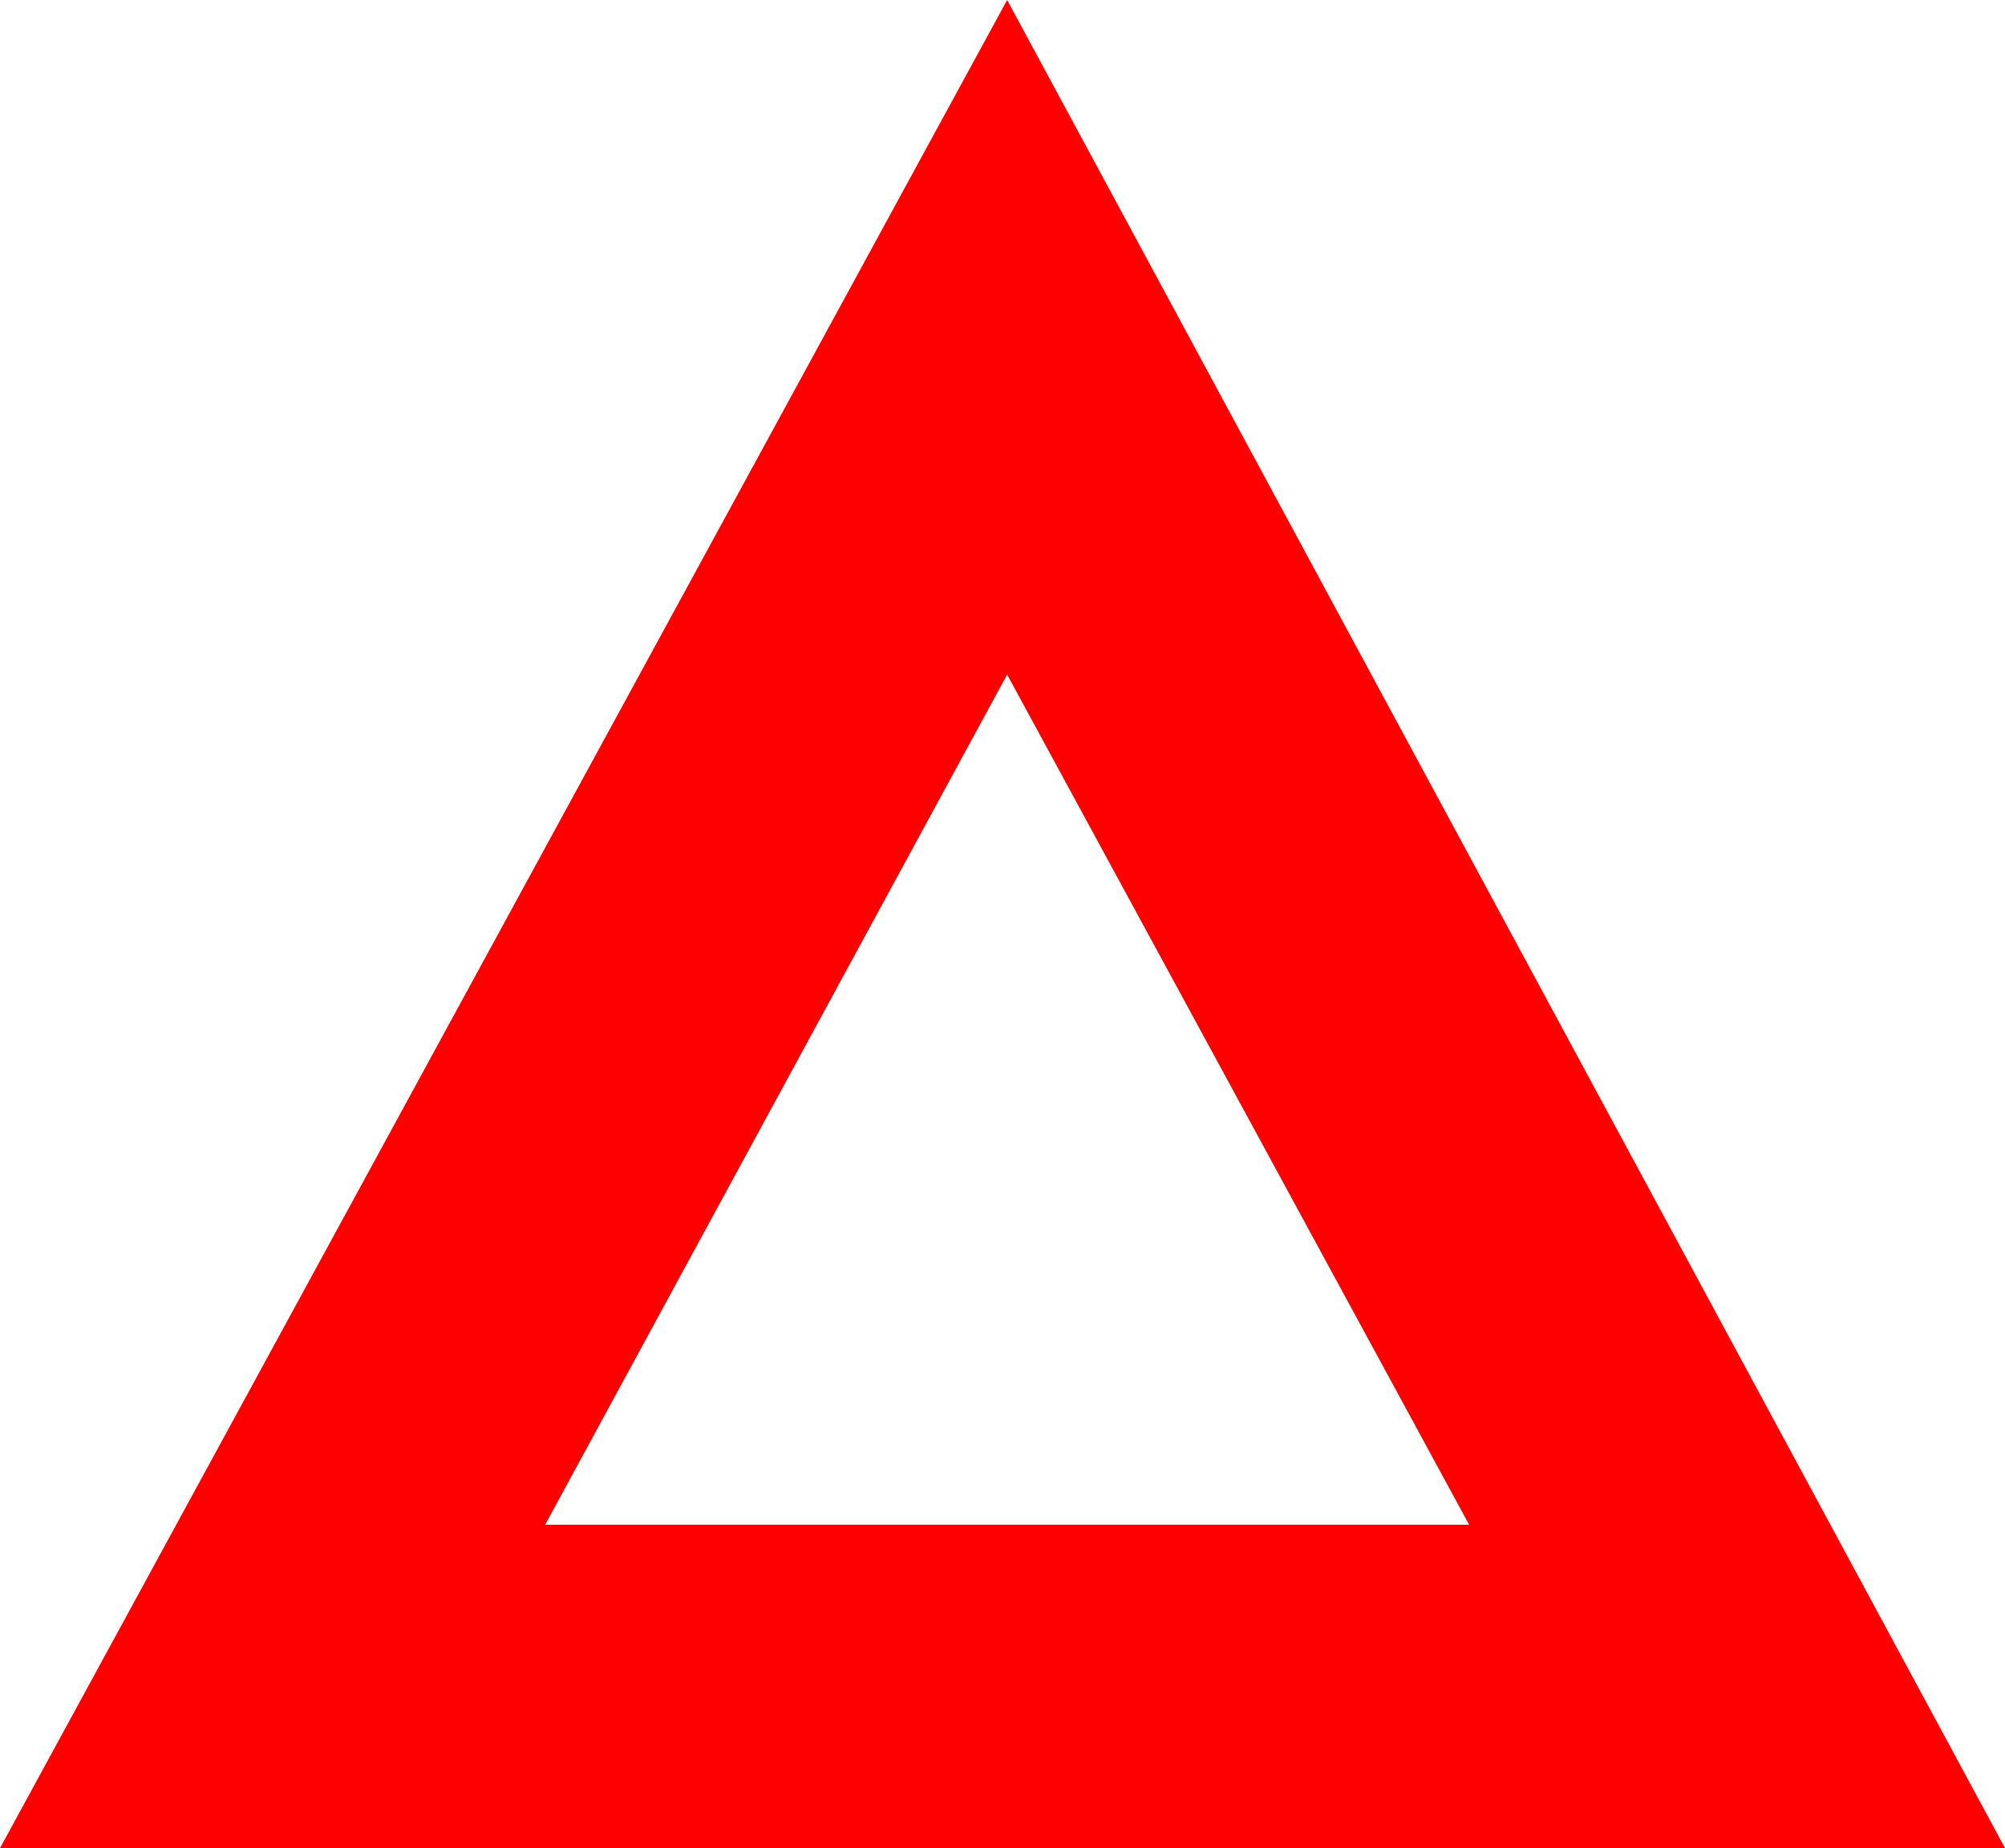
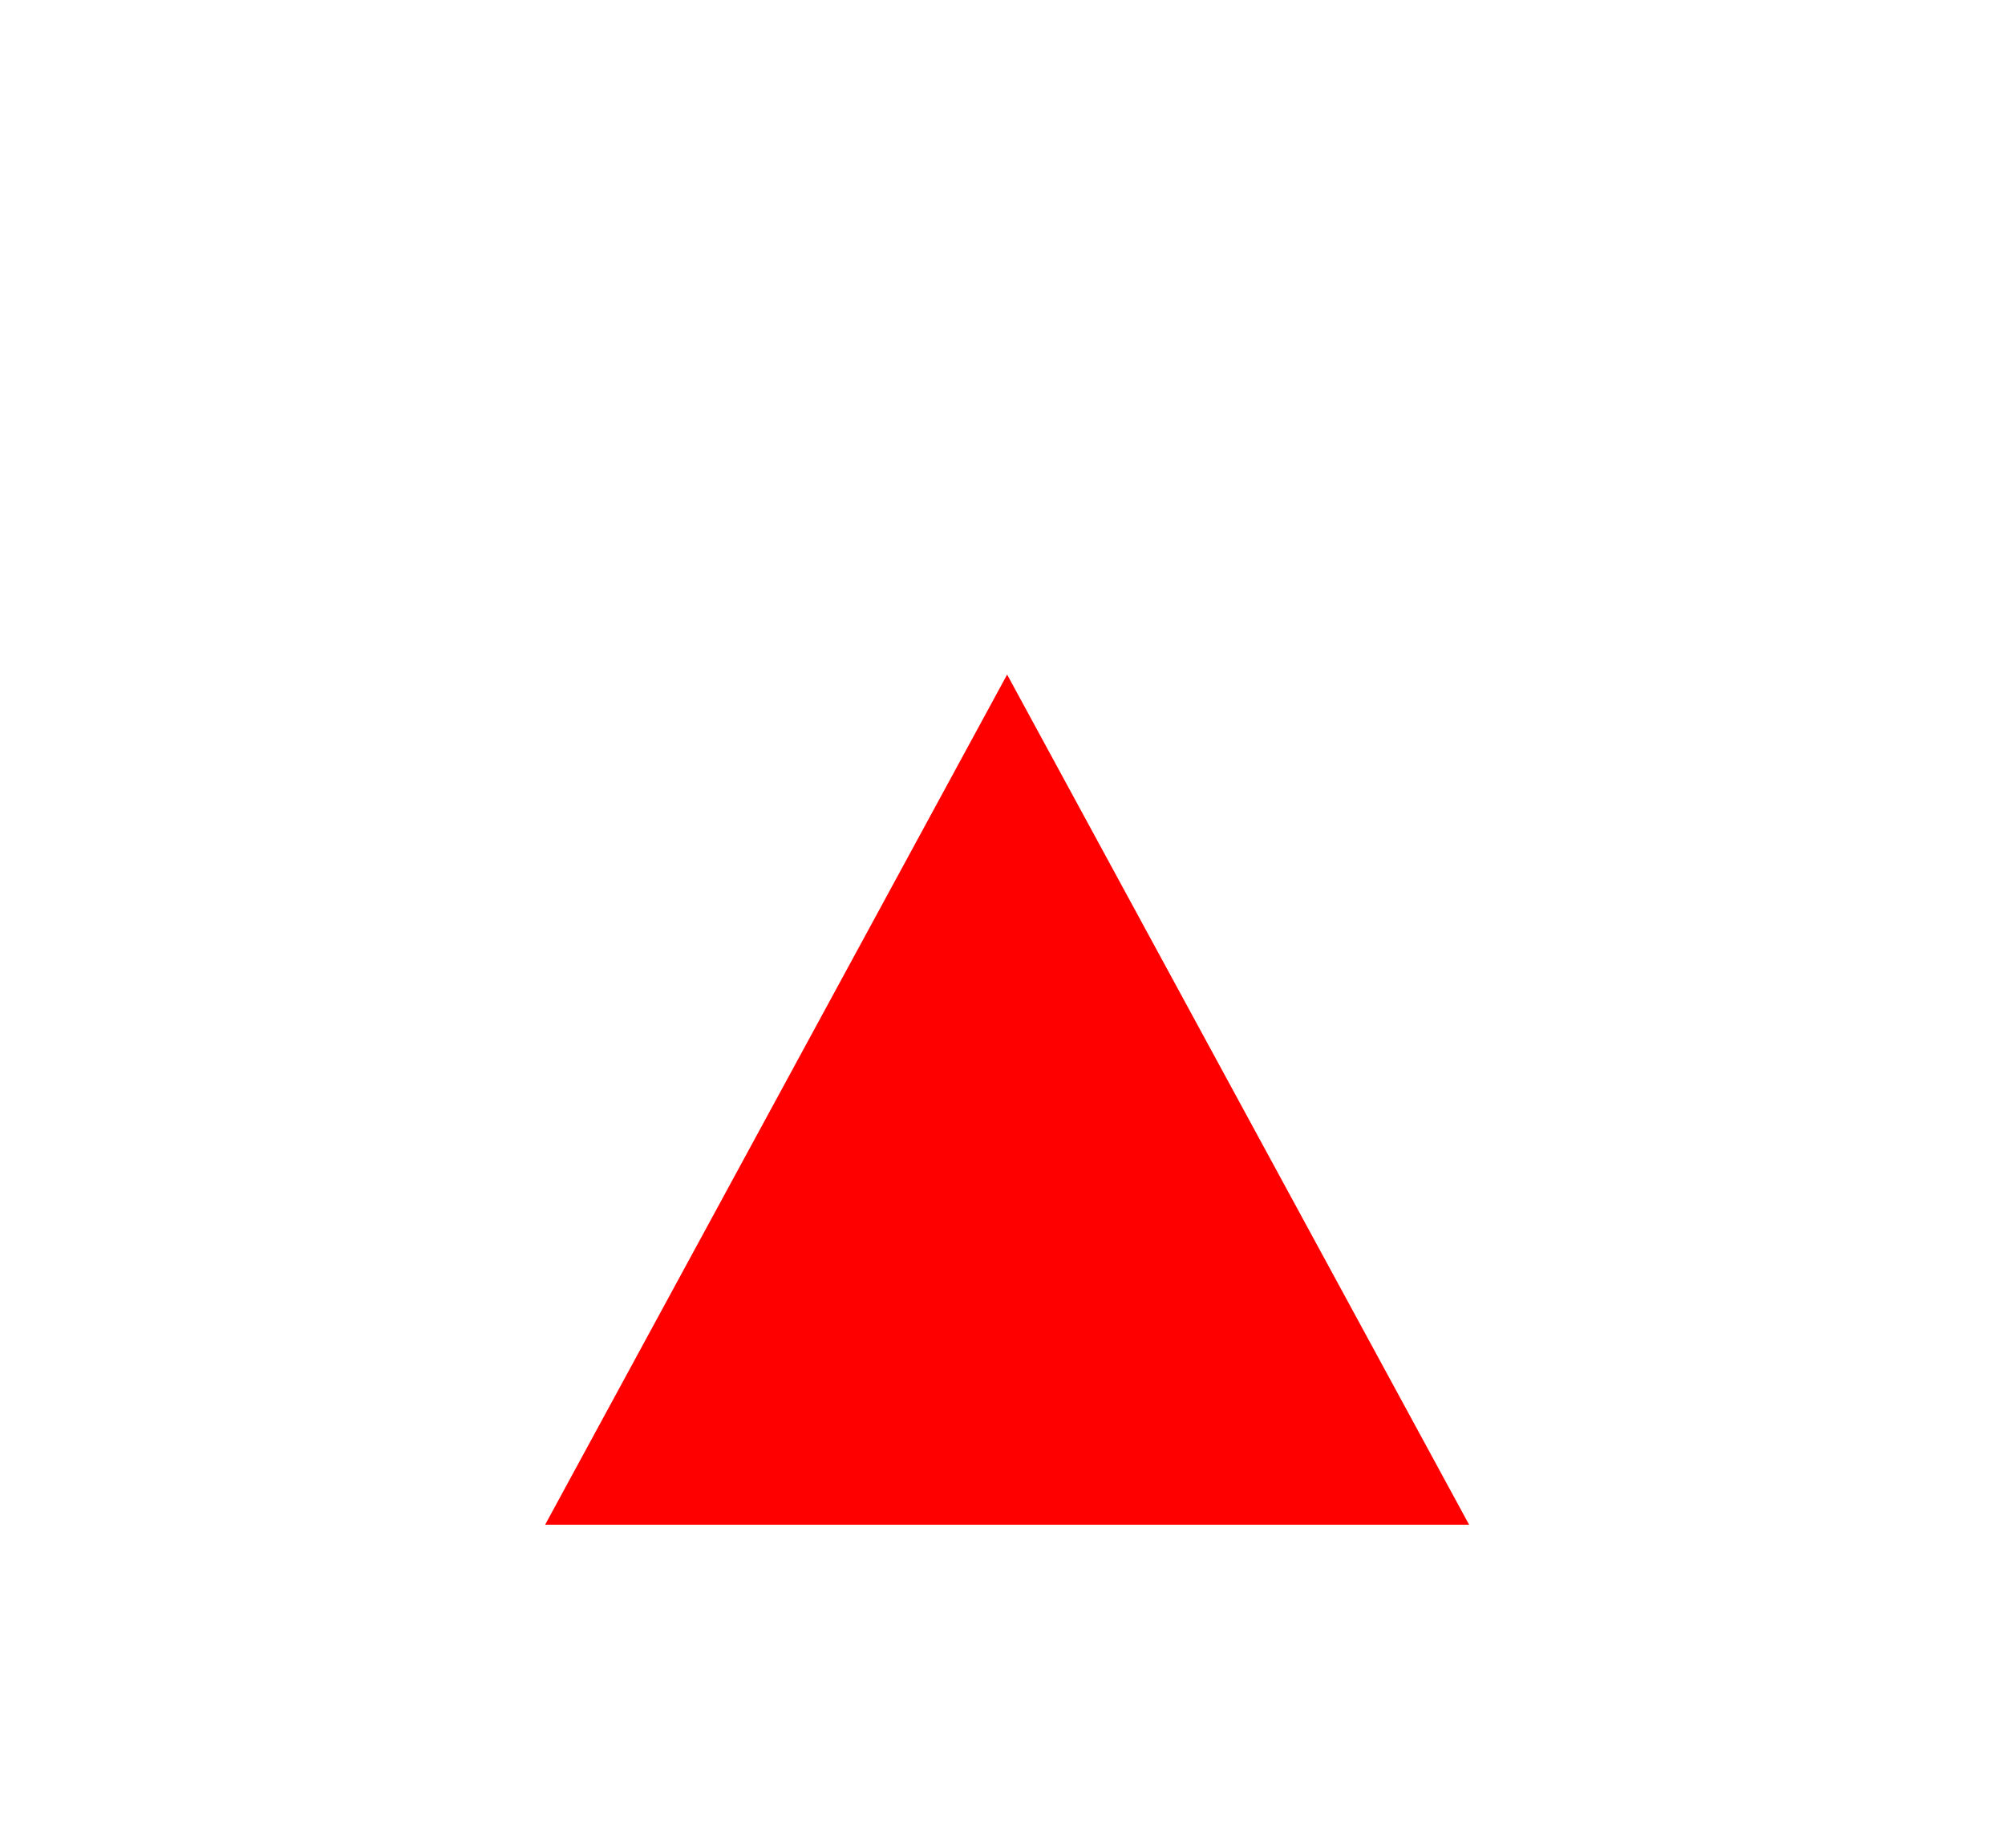
<svg xmlns="http://www.w3.org/2000/svg" version="1.1" id="レイヤー_1" x="0px" y="0px" viewBox="0 0 21.7 20" style="enable-background:new 0 0 21.7 20;" xml:space="preserve">
  <style type="text/css">
	.st0{fill:#FF0000;}
</style>
  <g>
-     <path class="st0" d="M10.9,7.3l5,9.2h-10L10.9,7.3 M10.9,0L0,20h21.7L10.9,0L10.9,0z" />
+     <path class="st0" d="M10.9,7.3l5,9.2h-10L10.9,7.3 M10.9,0L0,20L10.9,0L10.9,0z" />
  </g>
</svg>